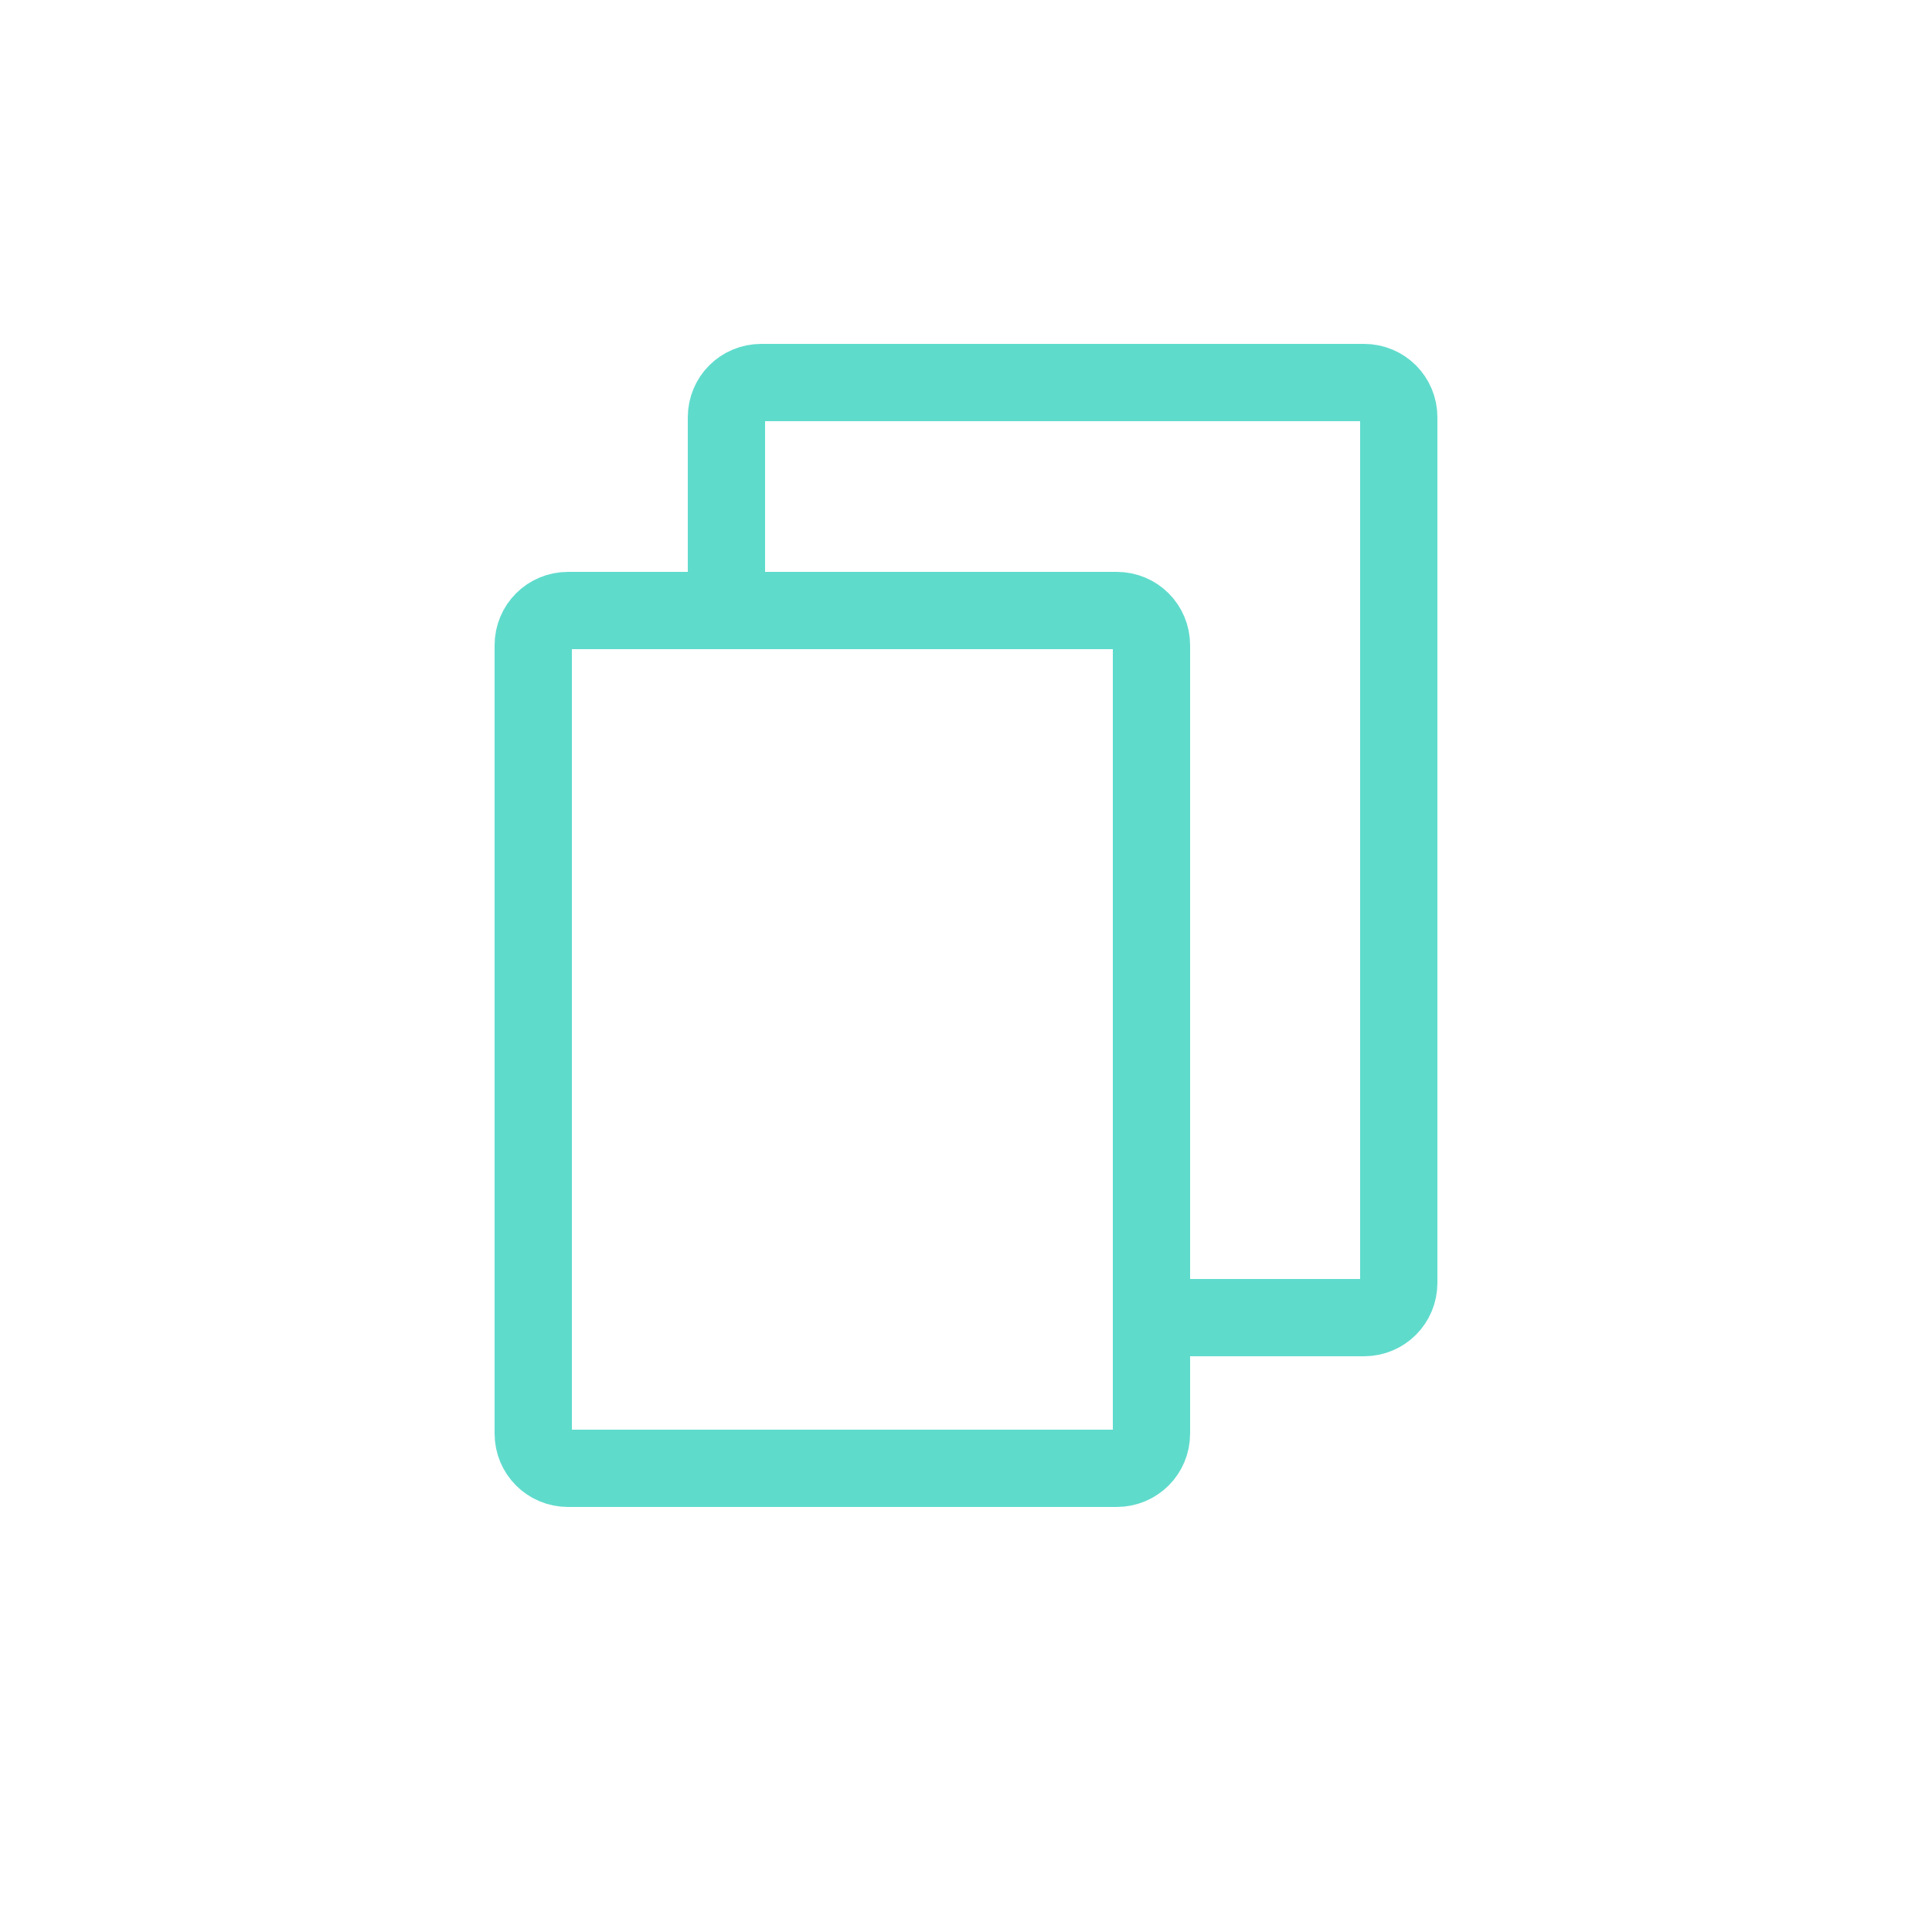
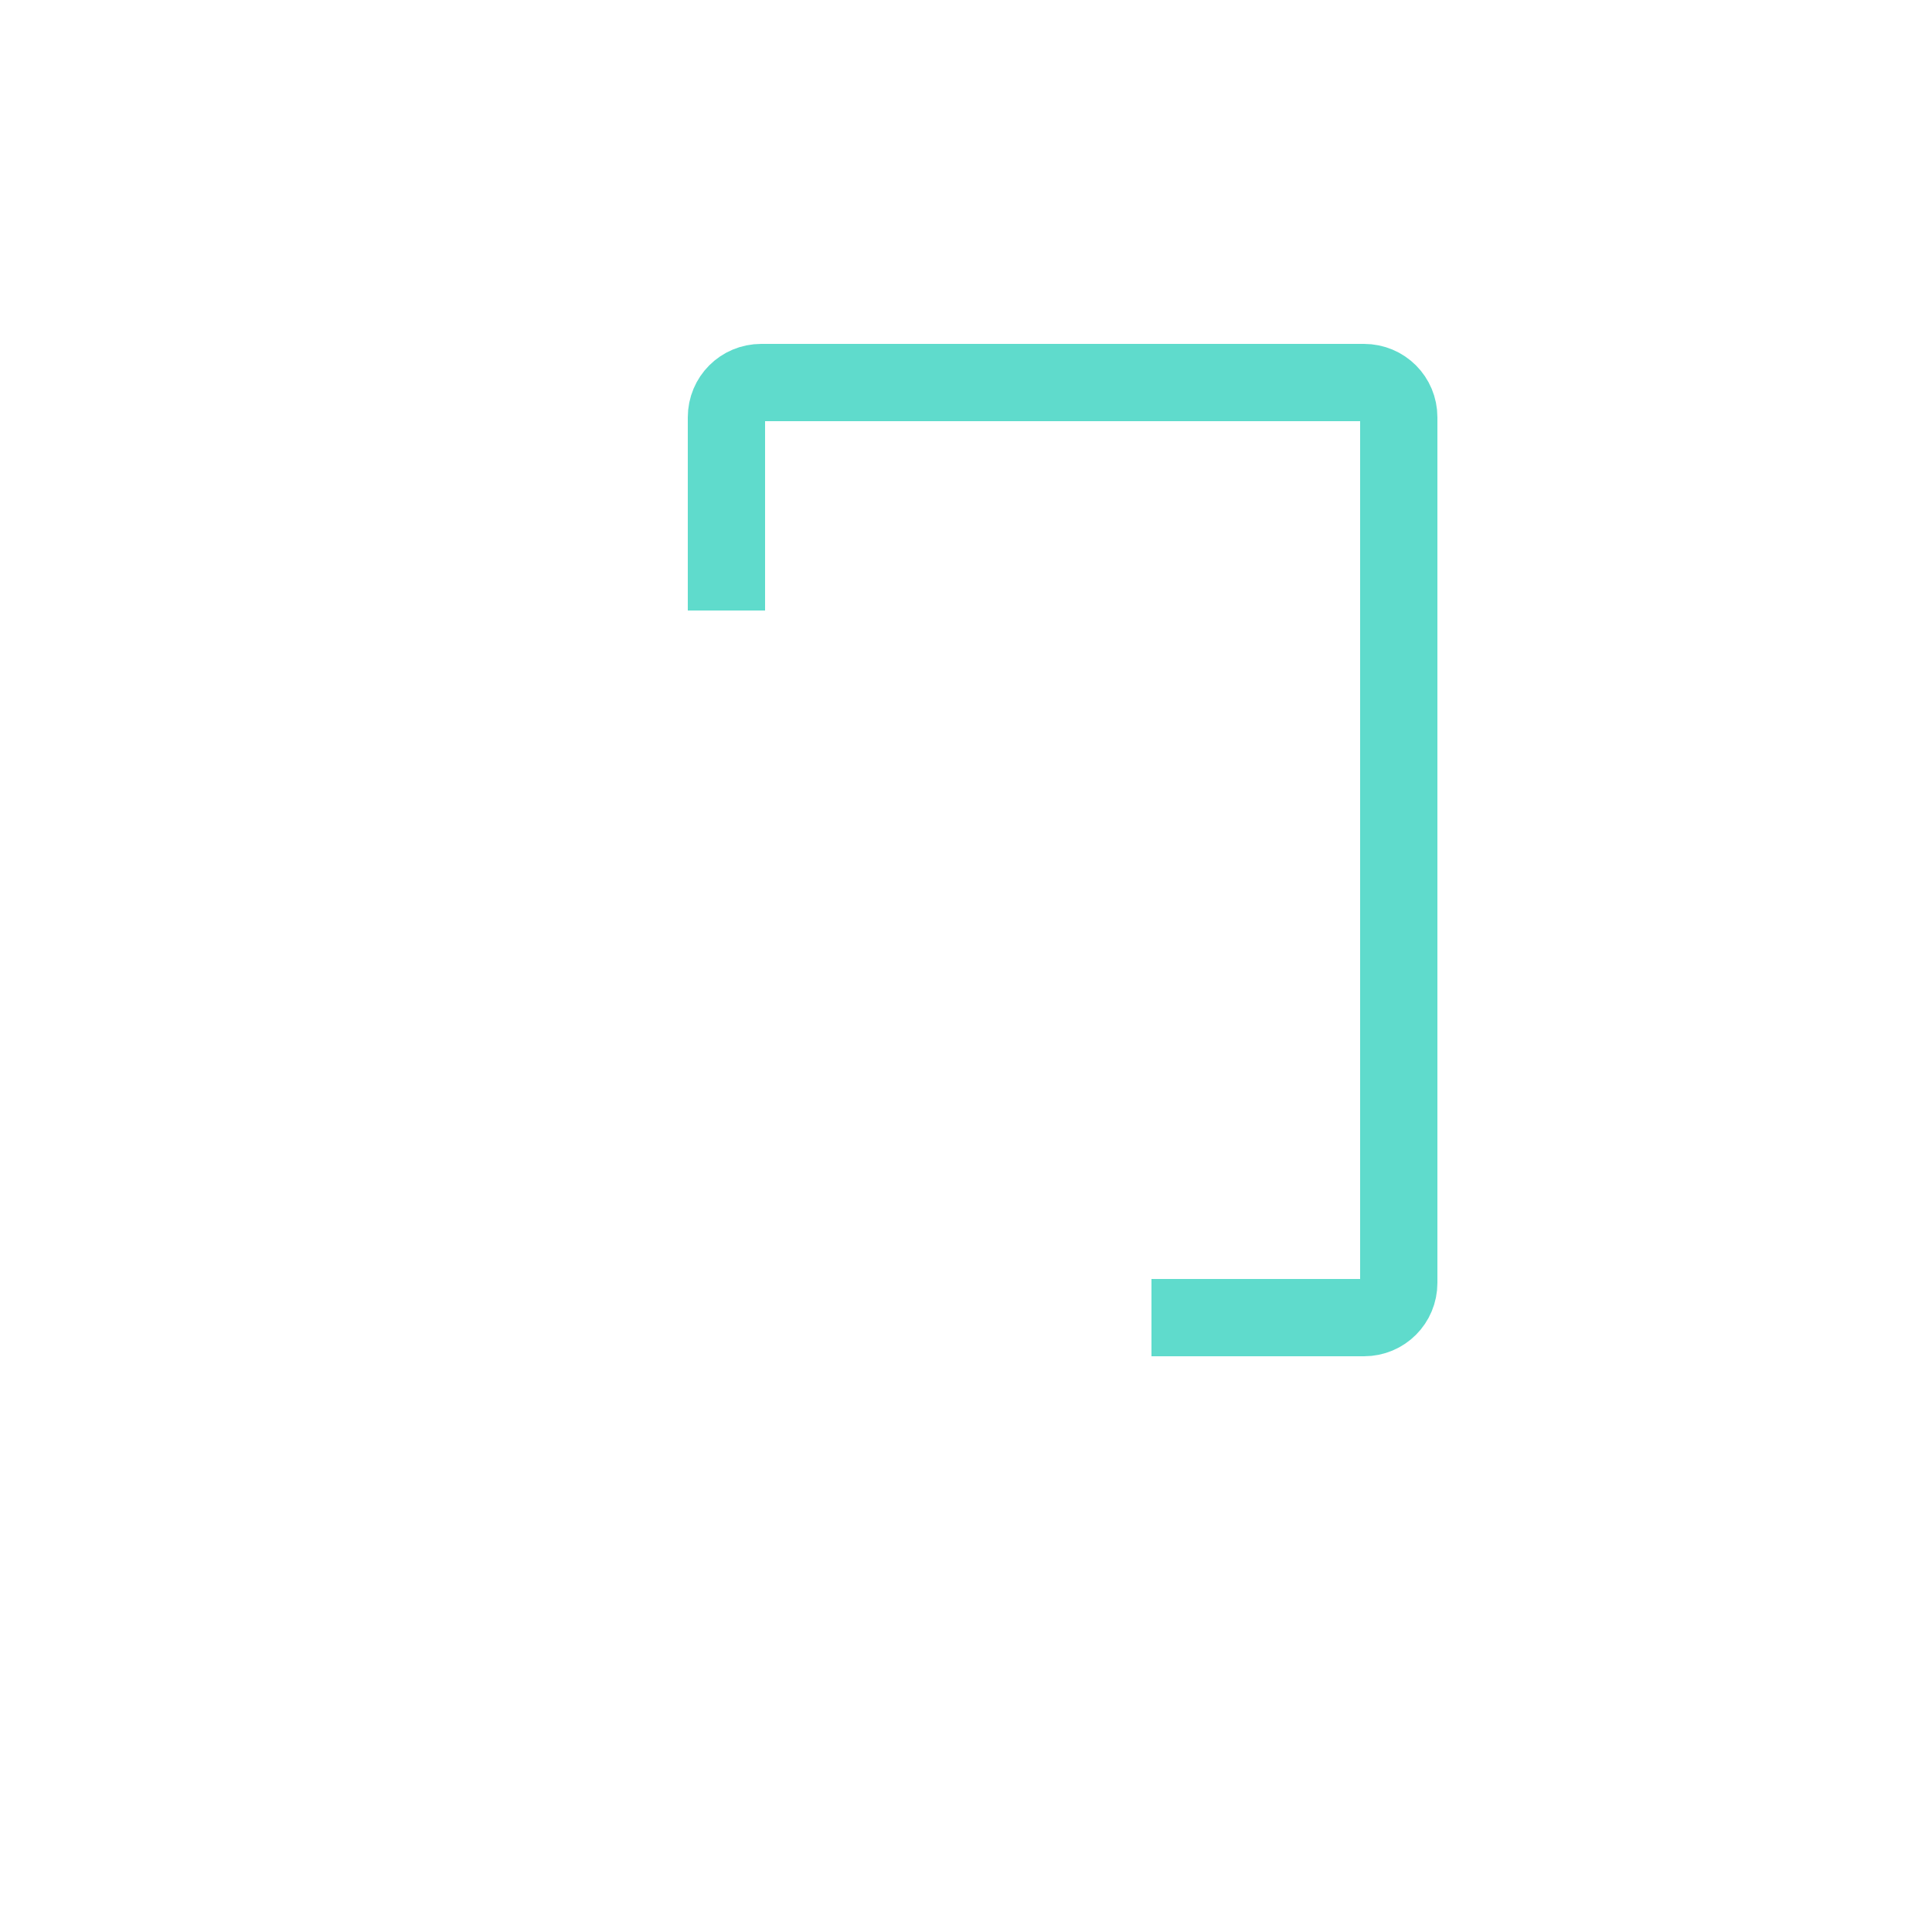
<svg xmlns="http://www.w3.org/2000/svg" version="1.2" baseProfile="tiny" id="Livello_1" x="0px" y="0px" viewBox="0 0 50 50" xml:space="preserve">
  <path fill="none" stroke="#5FDBCC" stroke-width="2" stroke-miterlimit="10" d="M18.8,15.8v-5c0-0.5,0.4-0.9,0.9-0.9h15.6  c0.5,0,0.9,0.4,0.9,0.9v22.4c0,0.5-0.4,0.9-0.9,0.9h-5.5" />
-   <path fill="none" stroke="#5FDBCC" stroke-width="2" stroke-miterlimit="10" d="M14.7,15.8h14.2c0.5,0,0.9,0.4,0.9,0.9v20.4  c0,0.5-0.4,0.9-0.9,0.9H14.7c-0.5,0-0.9-0.4-0.9-0.9V16.7C13.8,16.2,14.2,15.8,14.7,15.8z" />
</svg>